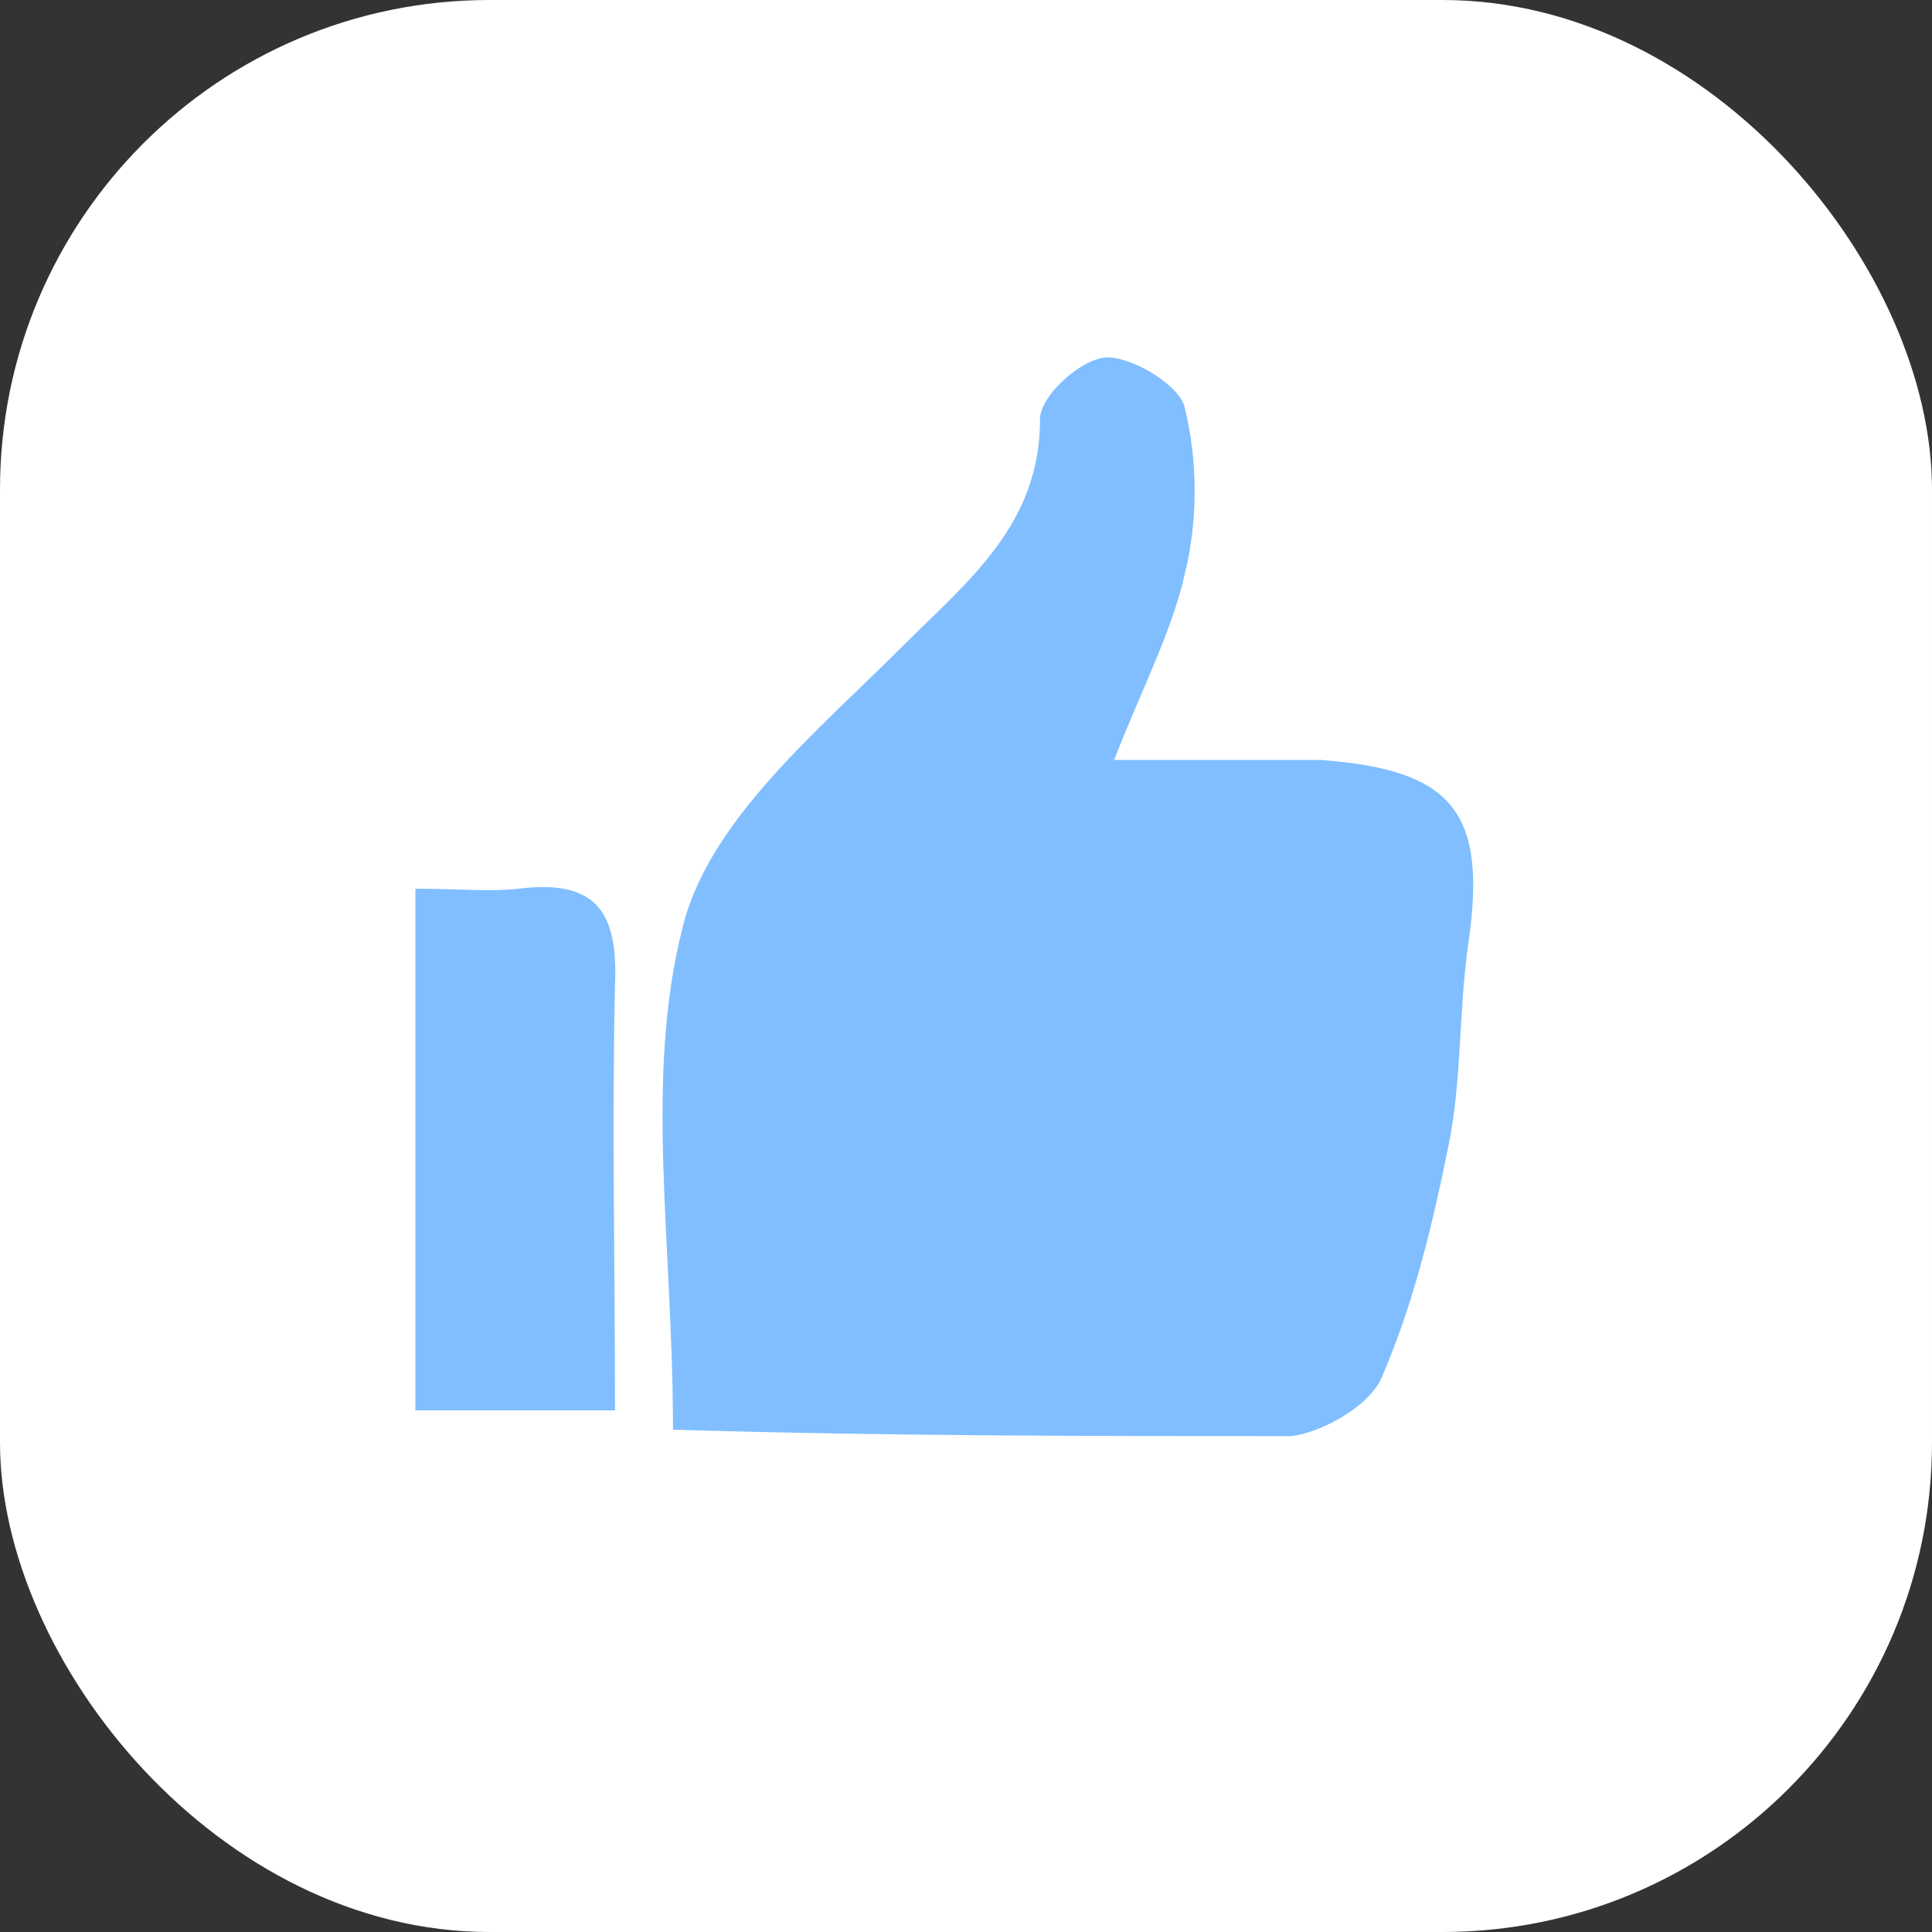
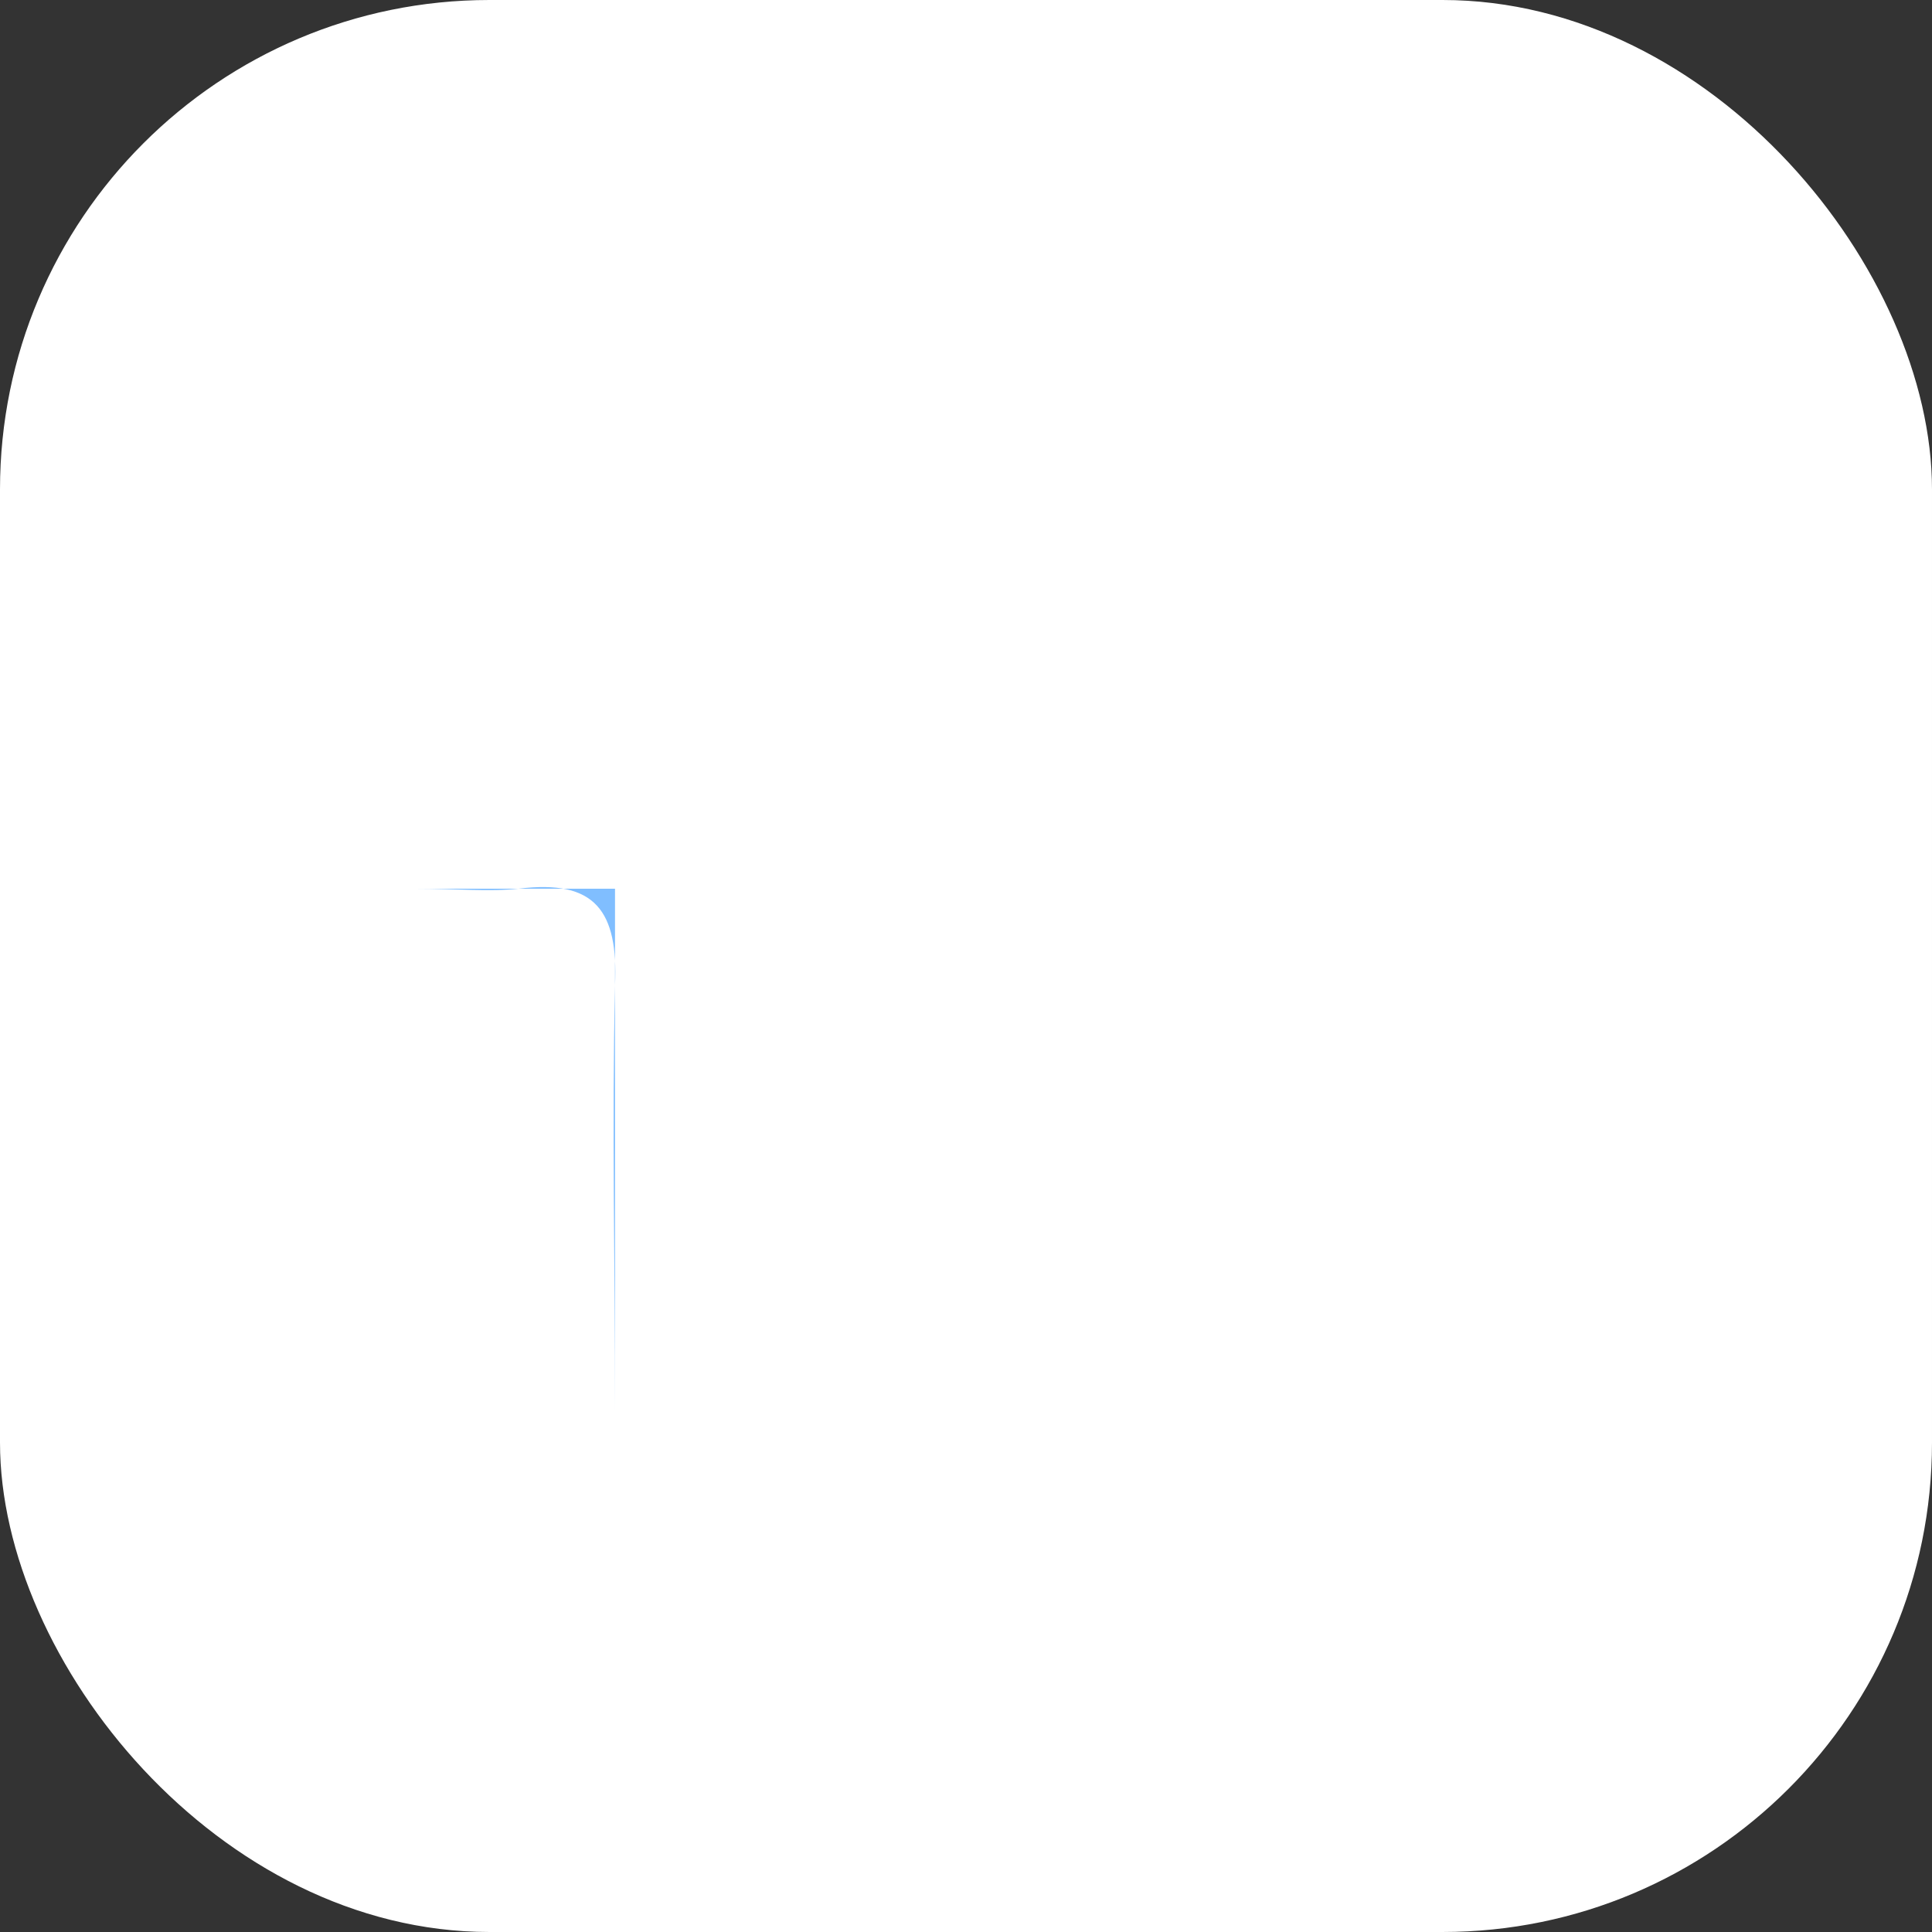
<svg xmlns="http://www.w3.org/2000/svg" viewBox="0 0 60 60">
  <rect x="0" y="0" width="60" height="60" fill="#333333" stroke="none" />
  <defs>
    <style>      .cls-1 {        fill: #80beff;      }      .cls-2 {        fill: #fff;      }    </style>
  </defs>
  <g>
    <g id="Layer_1">
      <g>
        <g id="Layer_1-2" data-name="Layer_1">
          <rect class="cls-2" width="60" height="60" rx="15.2" ry="15.2" />
        </g>
        <g>
-           <path class="cls-1" d="M20.9,44.4c0-5.8-.9-10.9.3-15.6.8-3.3,4.2-6.1,6.8-8.7,2.1-2.1,4.3-3.8,4.3-7.1,0-.7,1.3-1.9,2.1-1.9.8,0,2.3.9,2.4,1.6.4,1.6.4,3.5,0,5.1-.4,1.8-1.3,3.5-2.2,5.8,2.5,0,4.4,0,6.4,0,4.1.3,5.2,1.6,4.6,5.7-.3,2.1-.2,4.2-.6,6.2-.5,2.5-1.1,5-2.1,7.3-.4.9-1.9,1.7-2.8,1.8-6.3,0-12.5,0-19.2-.2Z" />
-           <path class="cls-1" d="M12.9,27.6c1.3,0,2.3.1,3.2,0,2.4-.3,3.1.7,3,3-.1,4.3,0,8.6,0,13.2h-6.2v-16.2Z" />
+           <path class="cls-1" d="M12.9,27.6c1.3,0,2.3.1,3.2,0,2.4-.3,3.1.7,3,3-.1,4.3,0,8.6,0,13.2v-16.2Z" />
        </g>
      </g>
    </g>
  </g>
</svg>